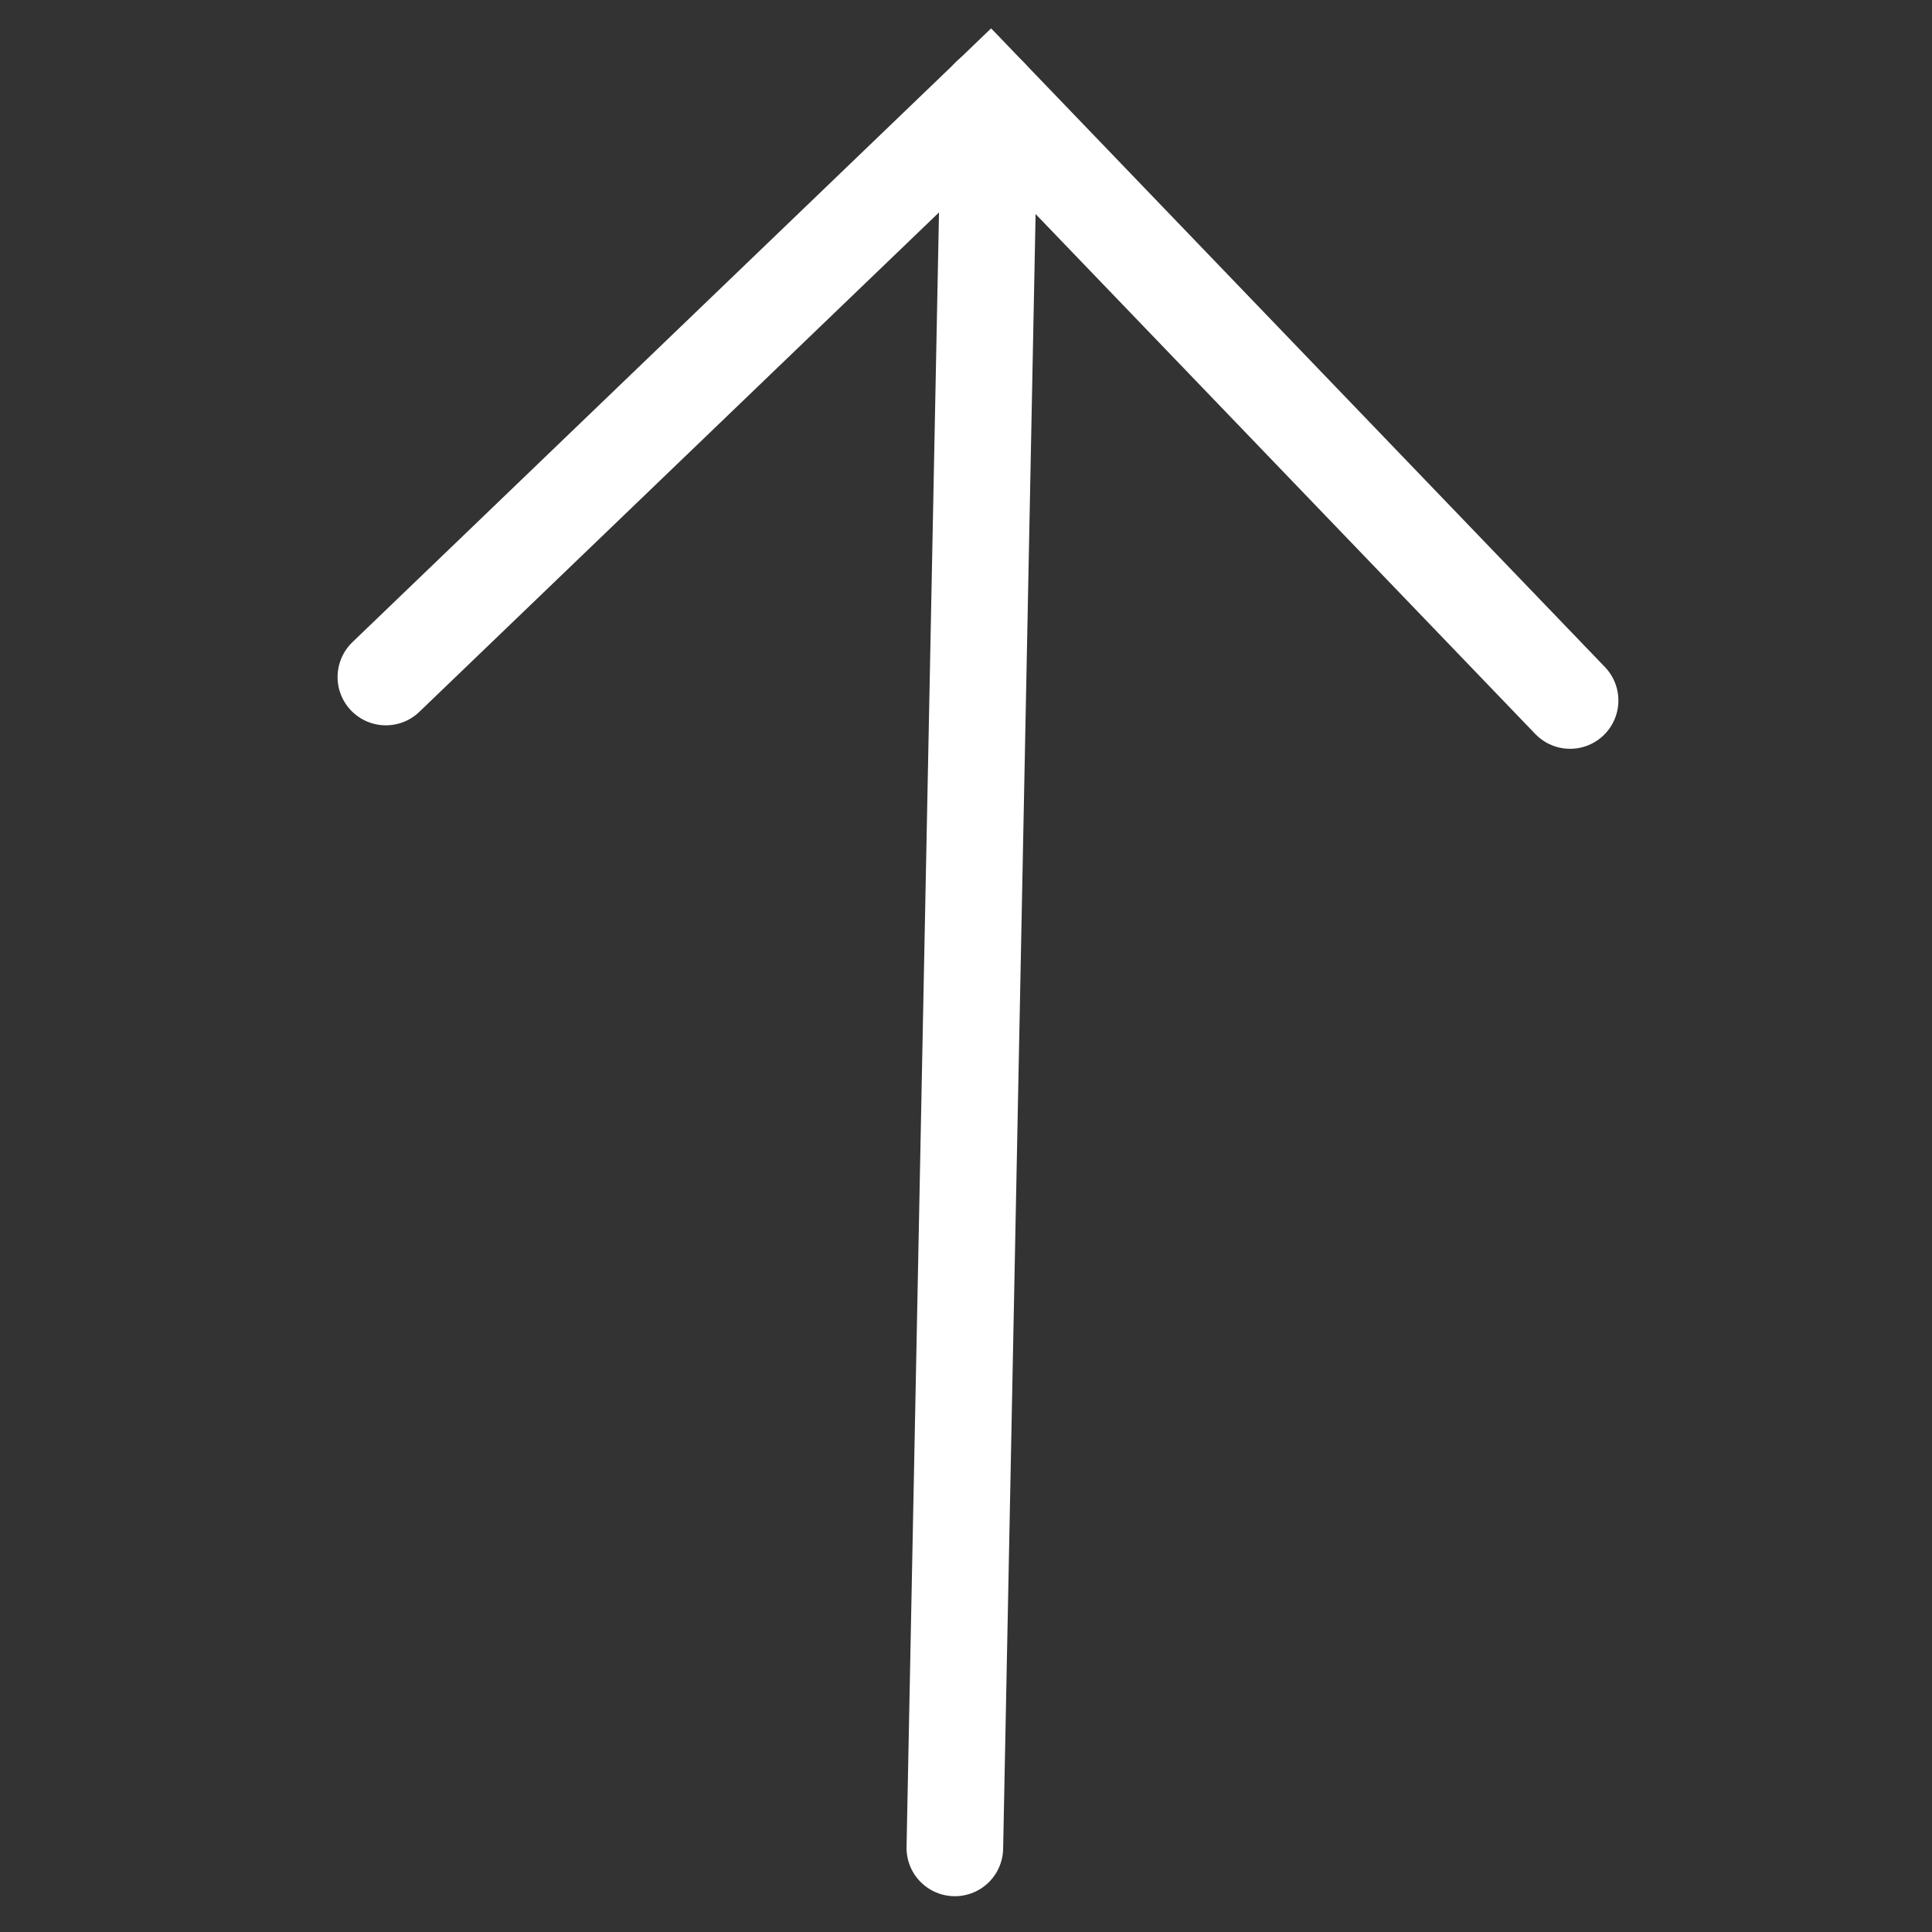
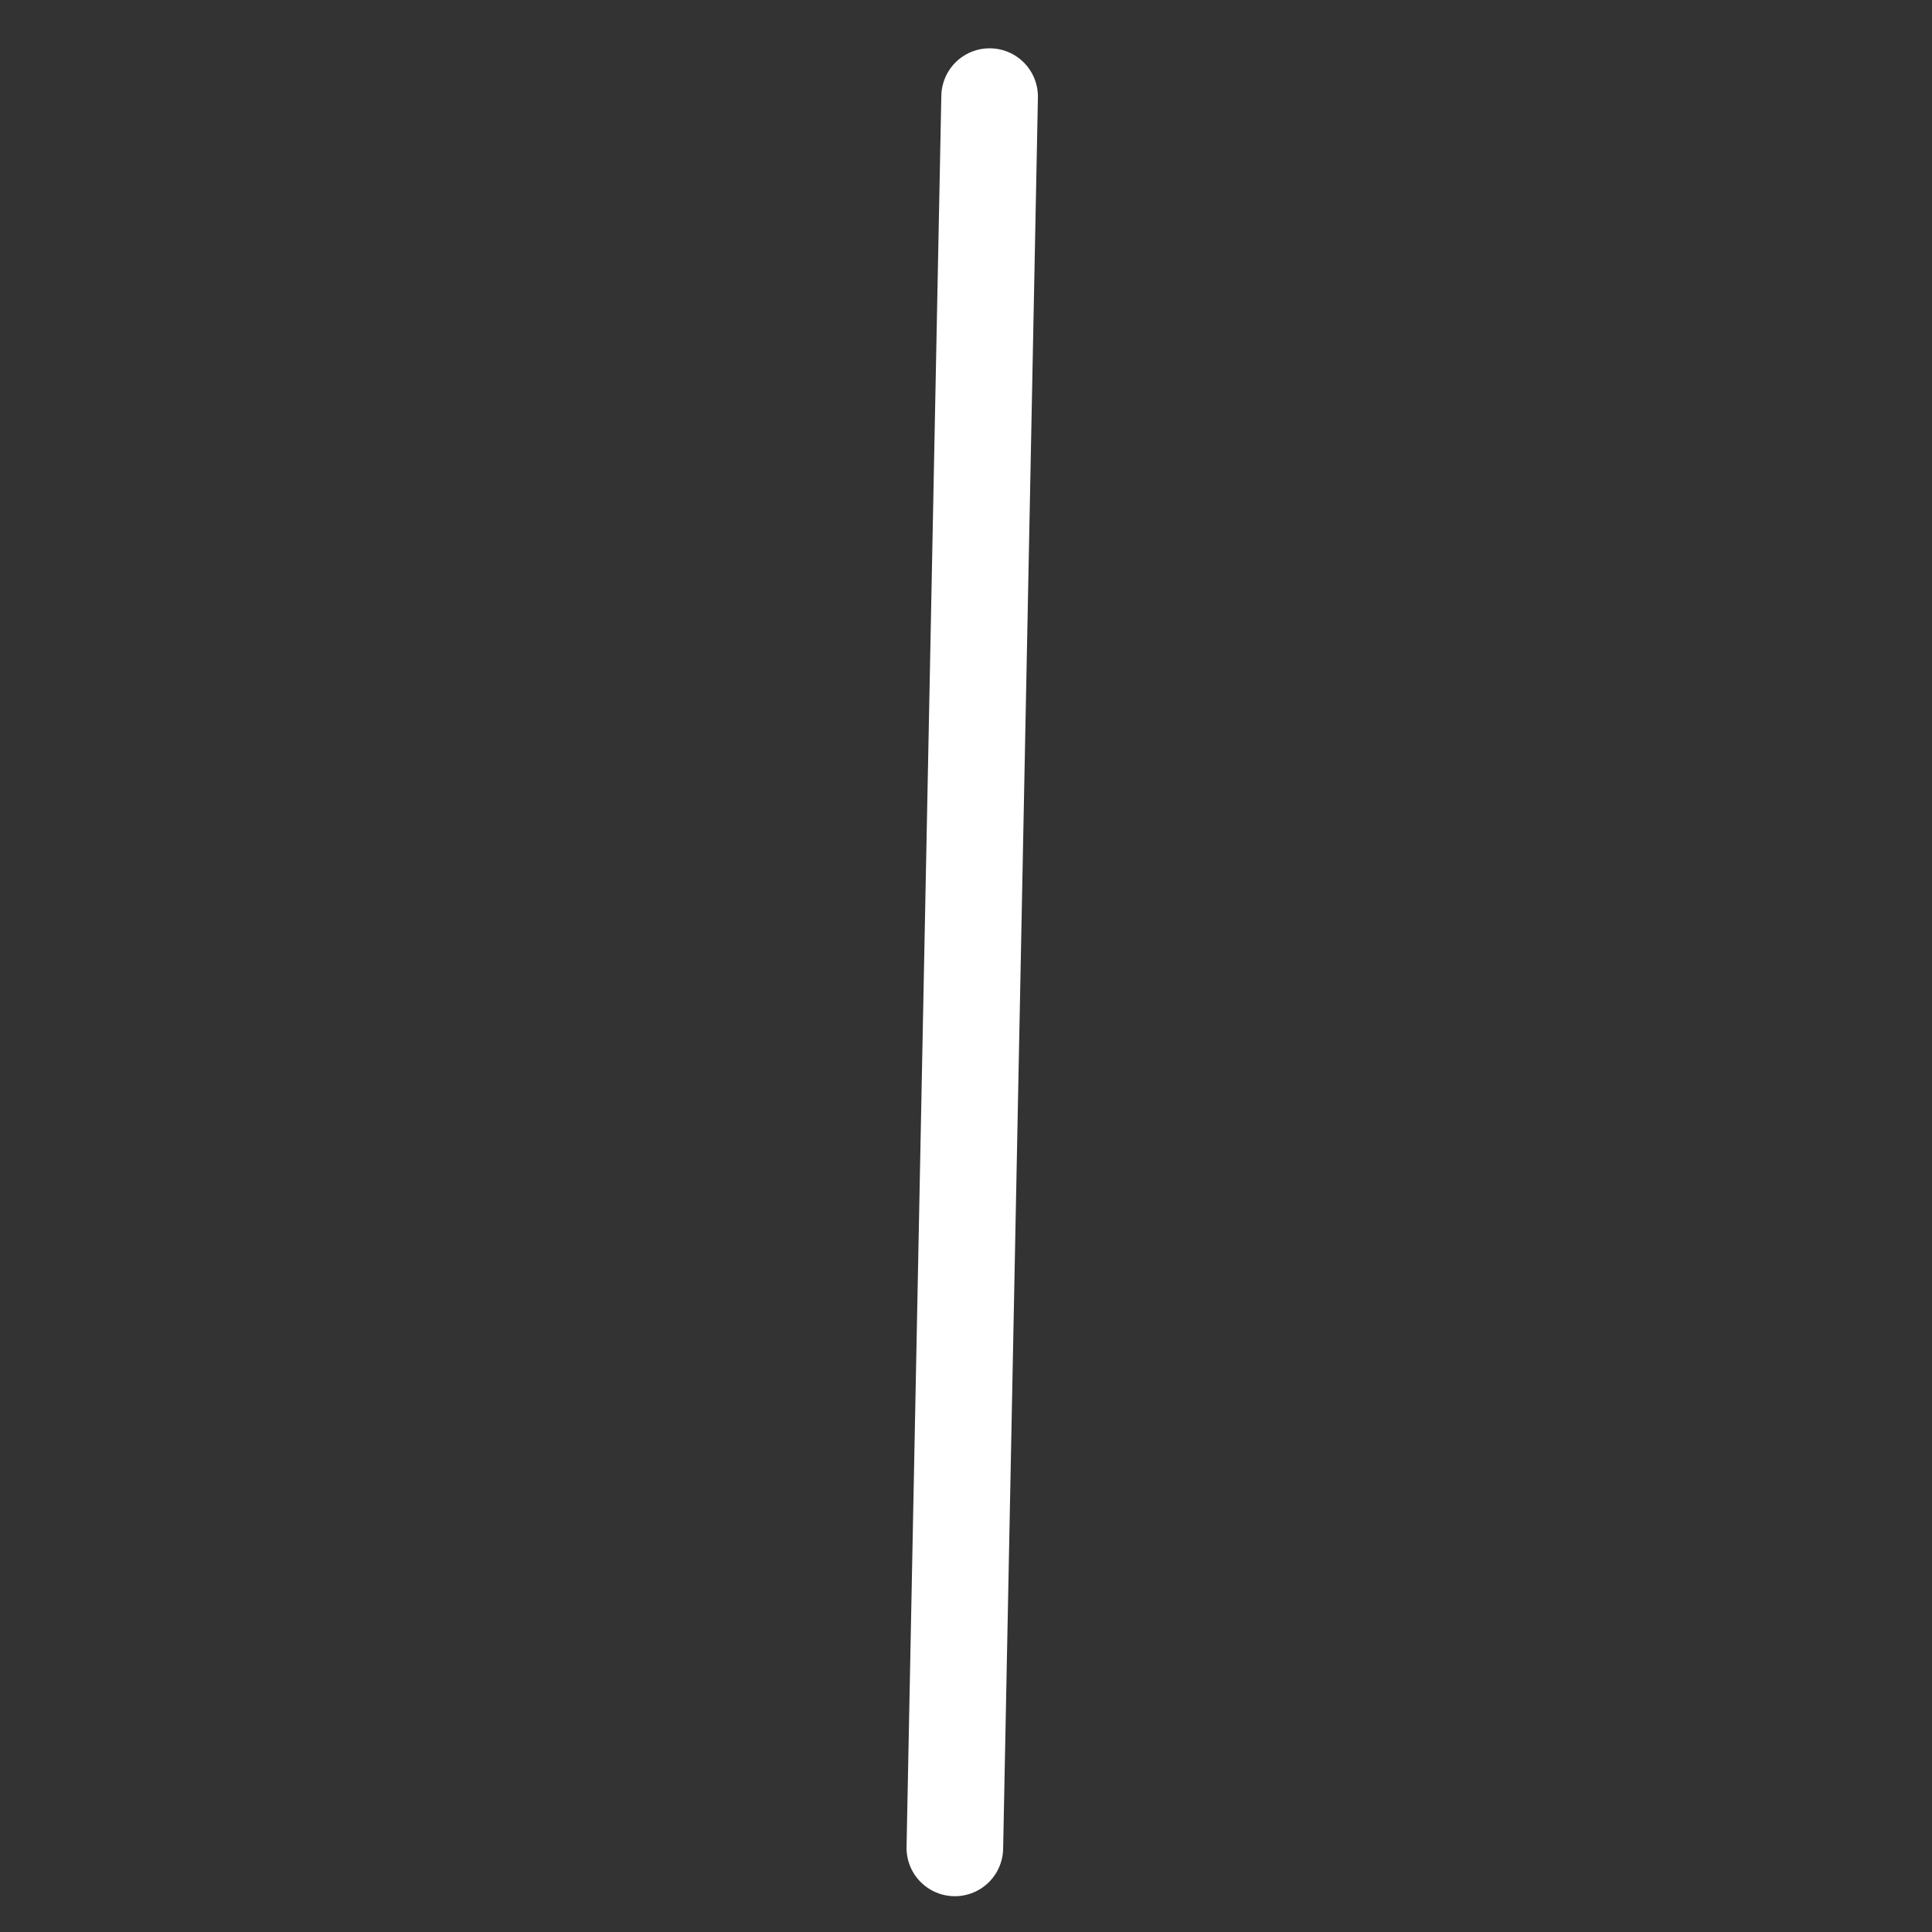
<svg xmlns="http://www.w3.org/2000/svg" width="40" height="40" viewBox="0 0 40 40" fill="none">
  <rect x="0" y="0" width="40" height="40" fill="#333333" stroke="none" />
-   <path d="M7.989 14.017L20.492 2.001L32.507 14.503" stroke="white" stroke-width="2" stroke-linecap="round" />
  <path d="M20.489 2L19.769 38.259" stroke="white" stroke-width="2" stroke-linecap="round" />
</svg>